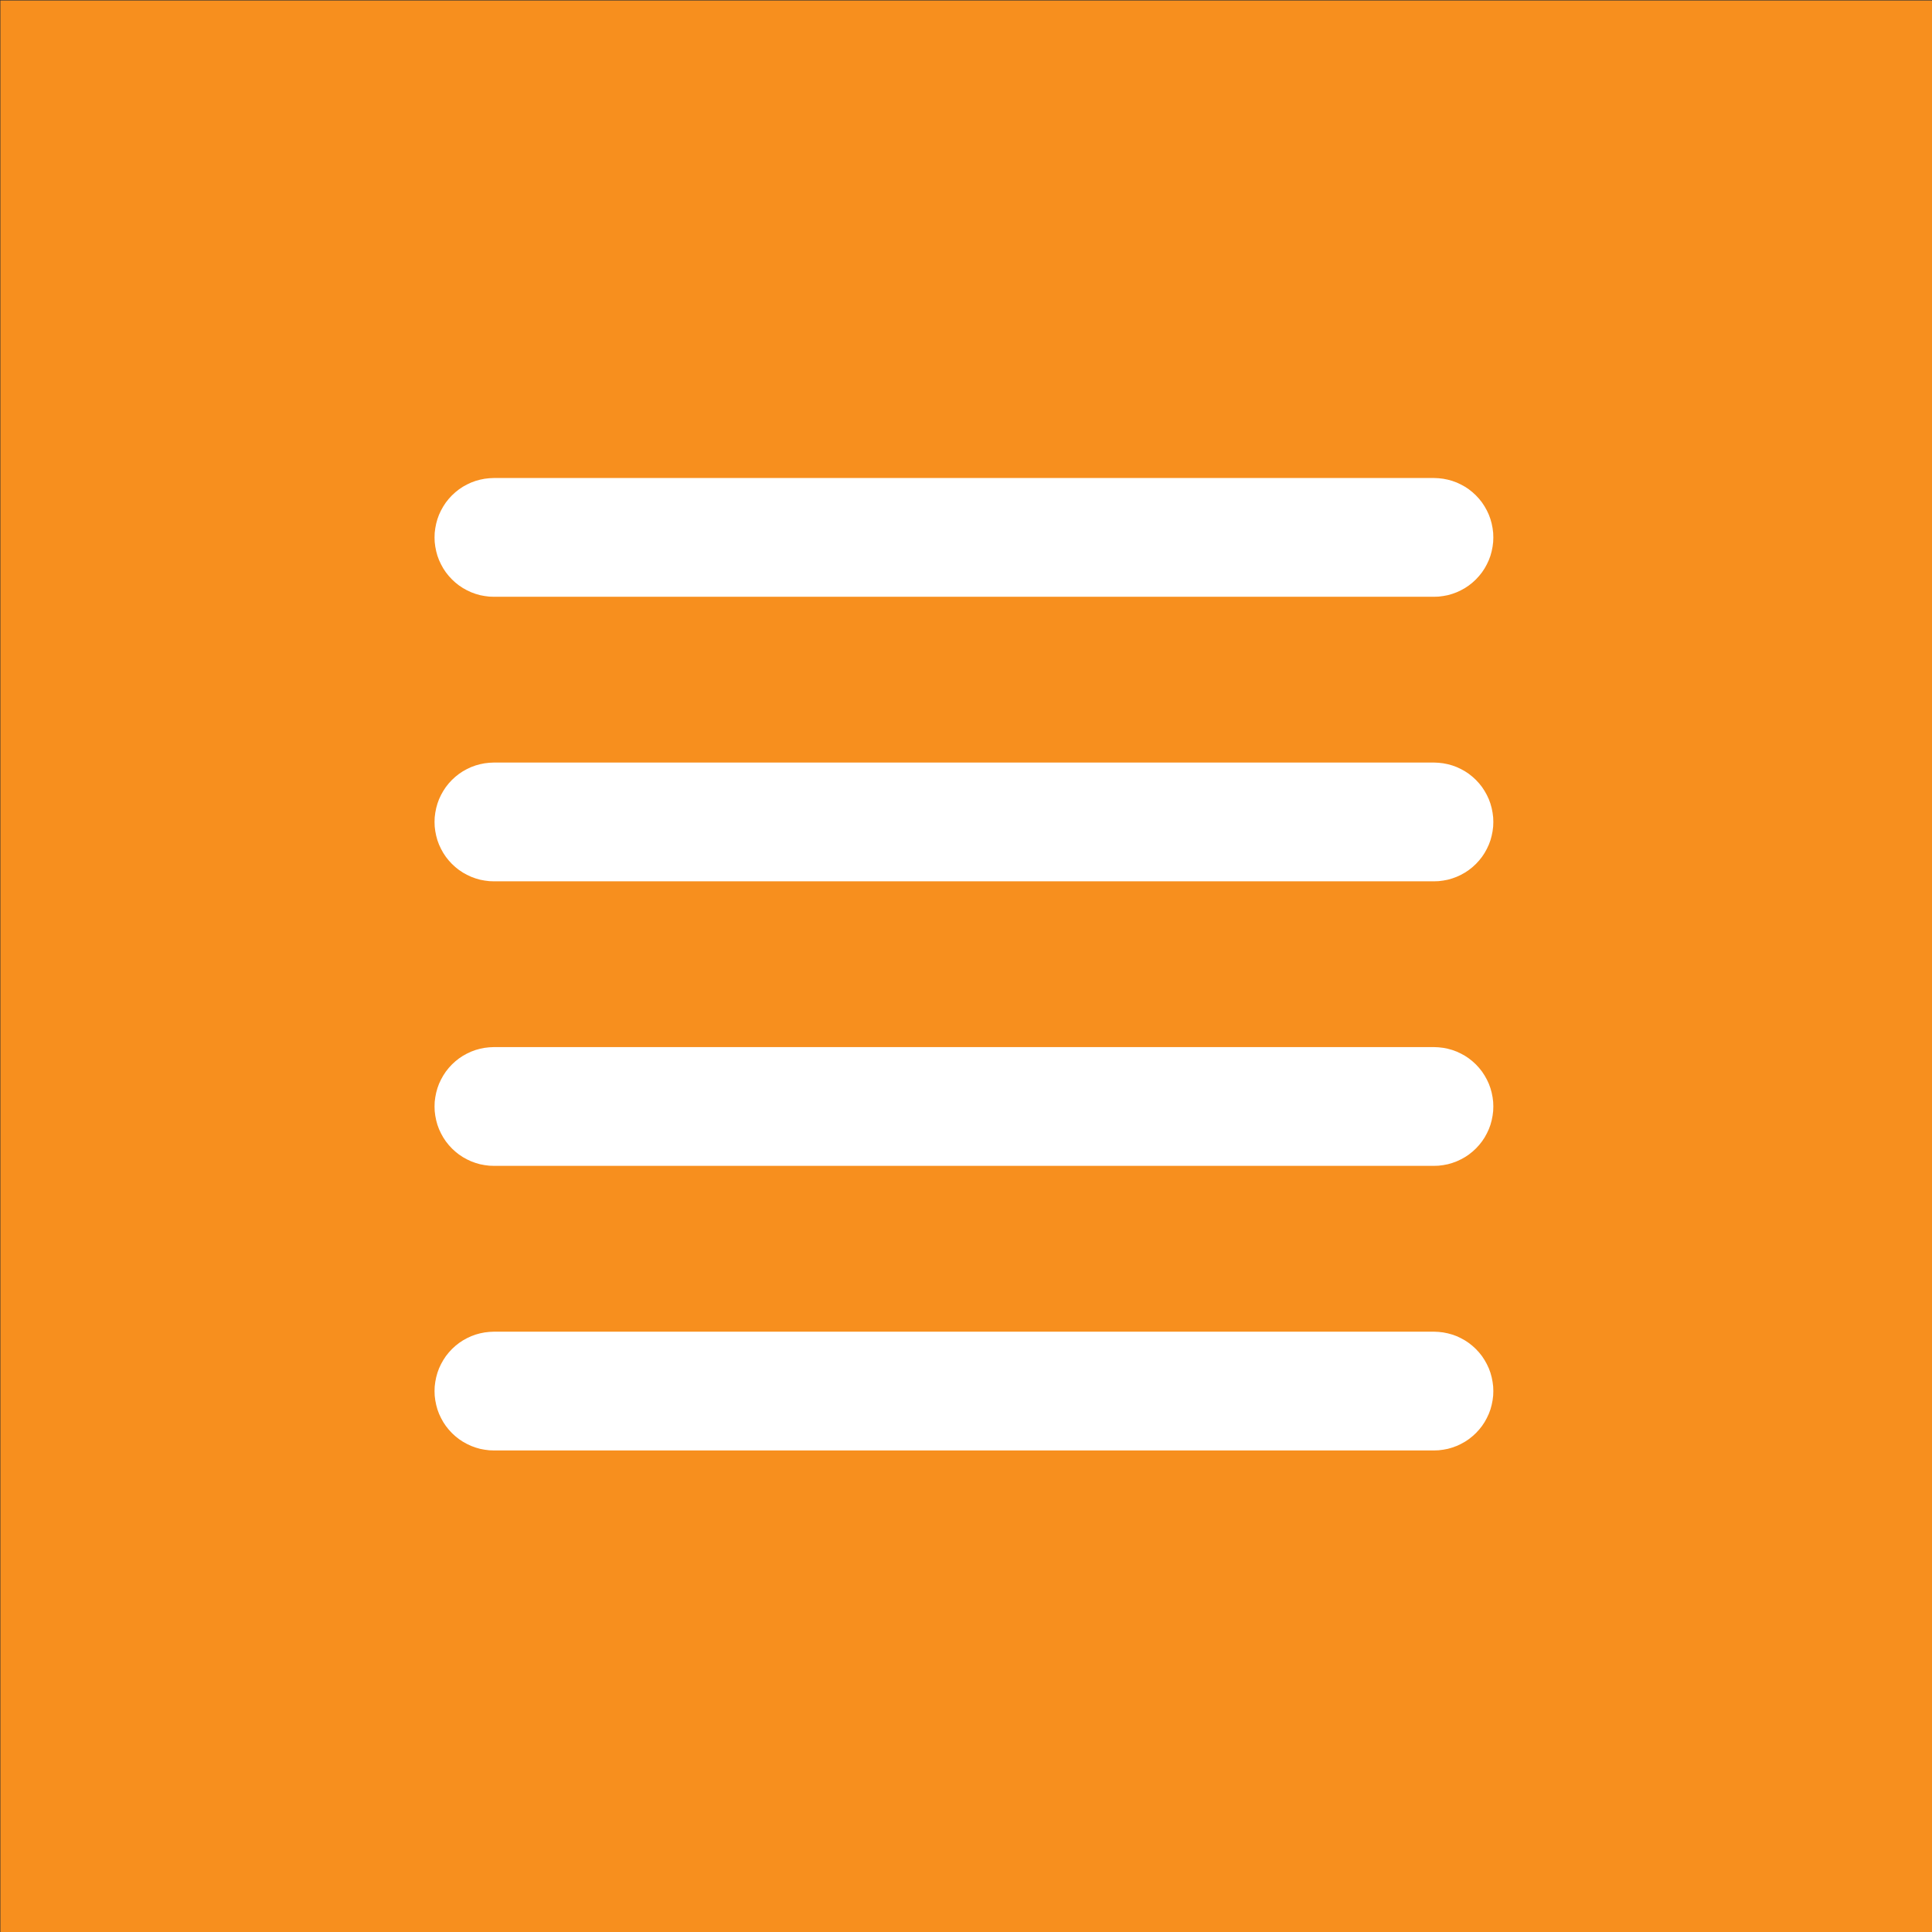
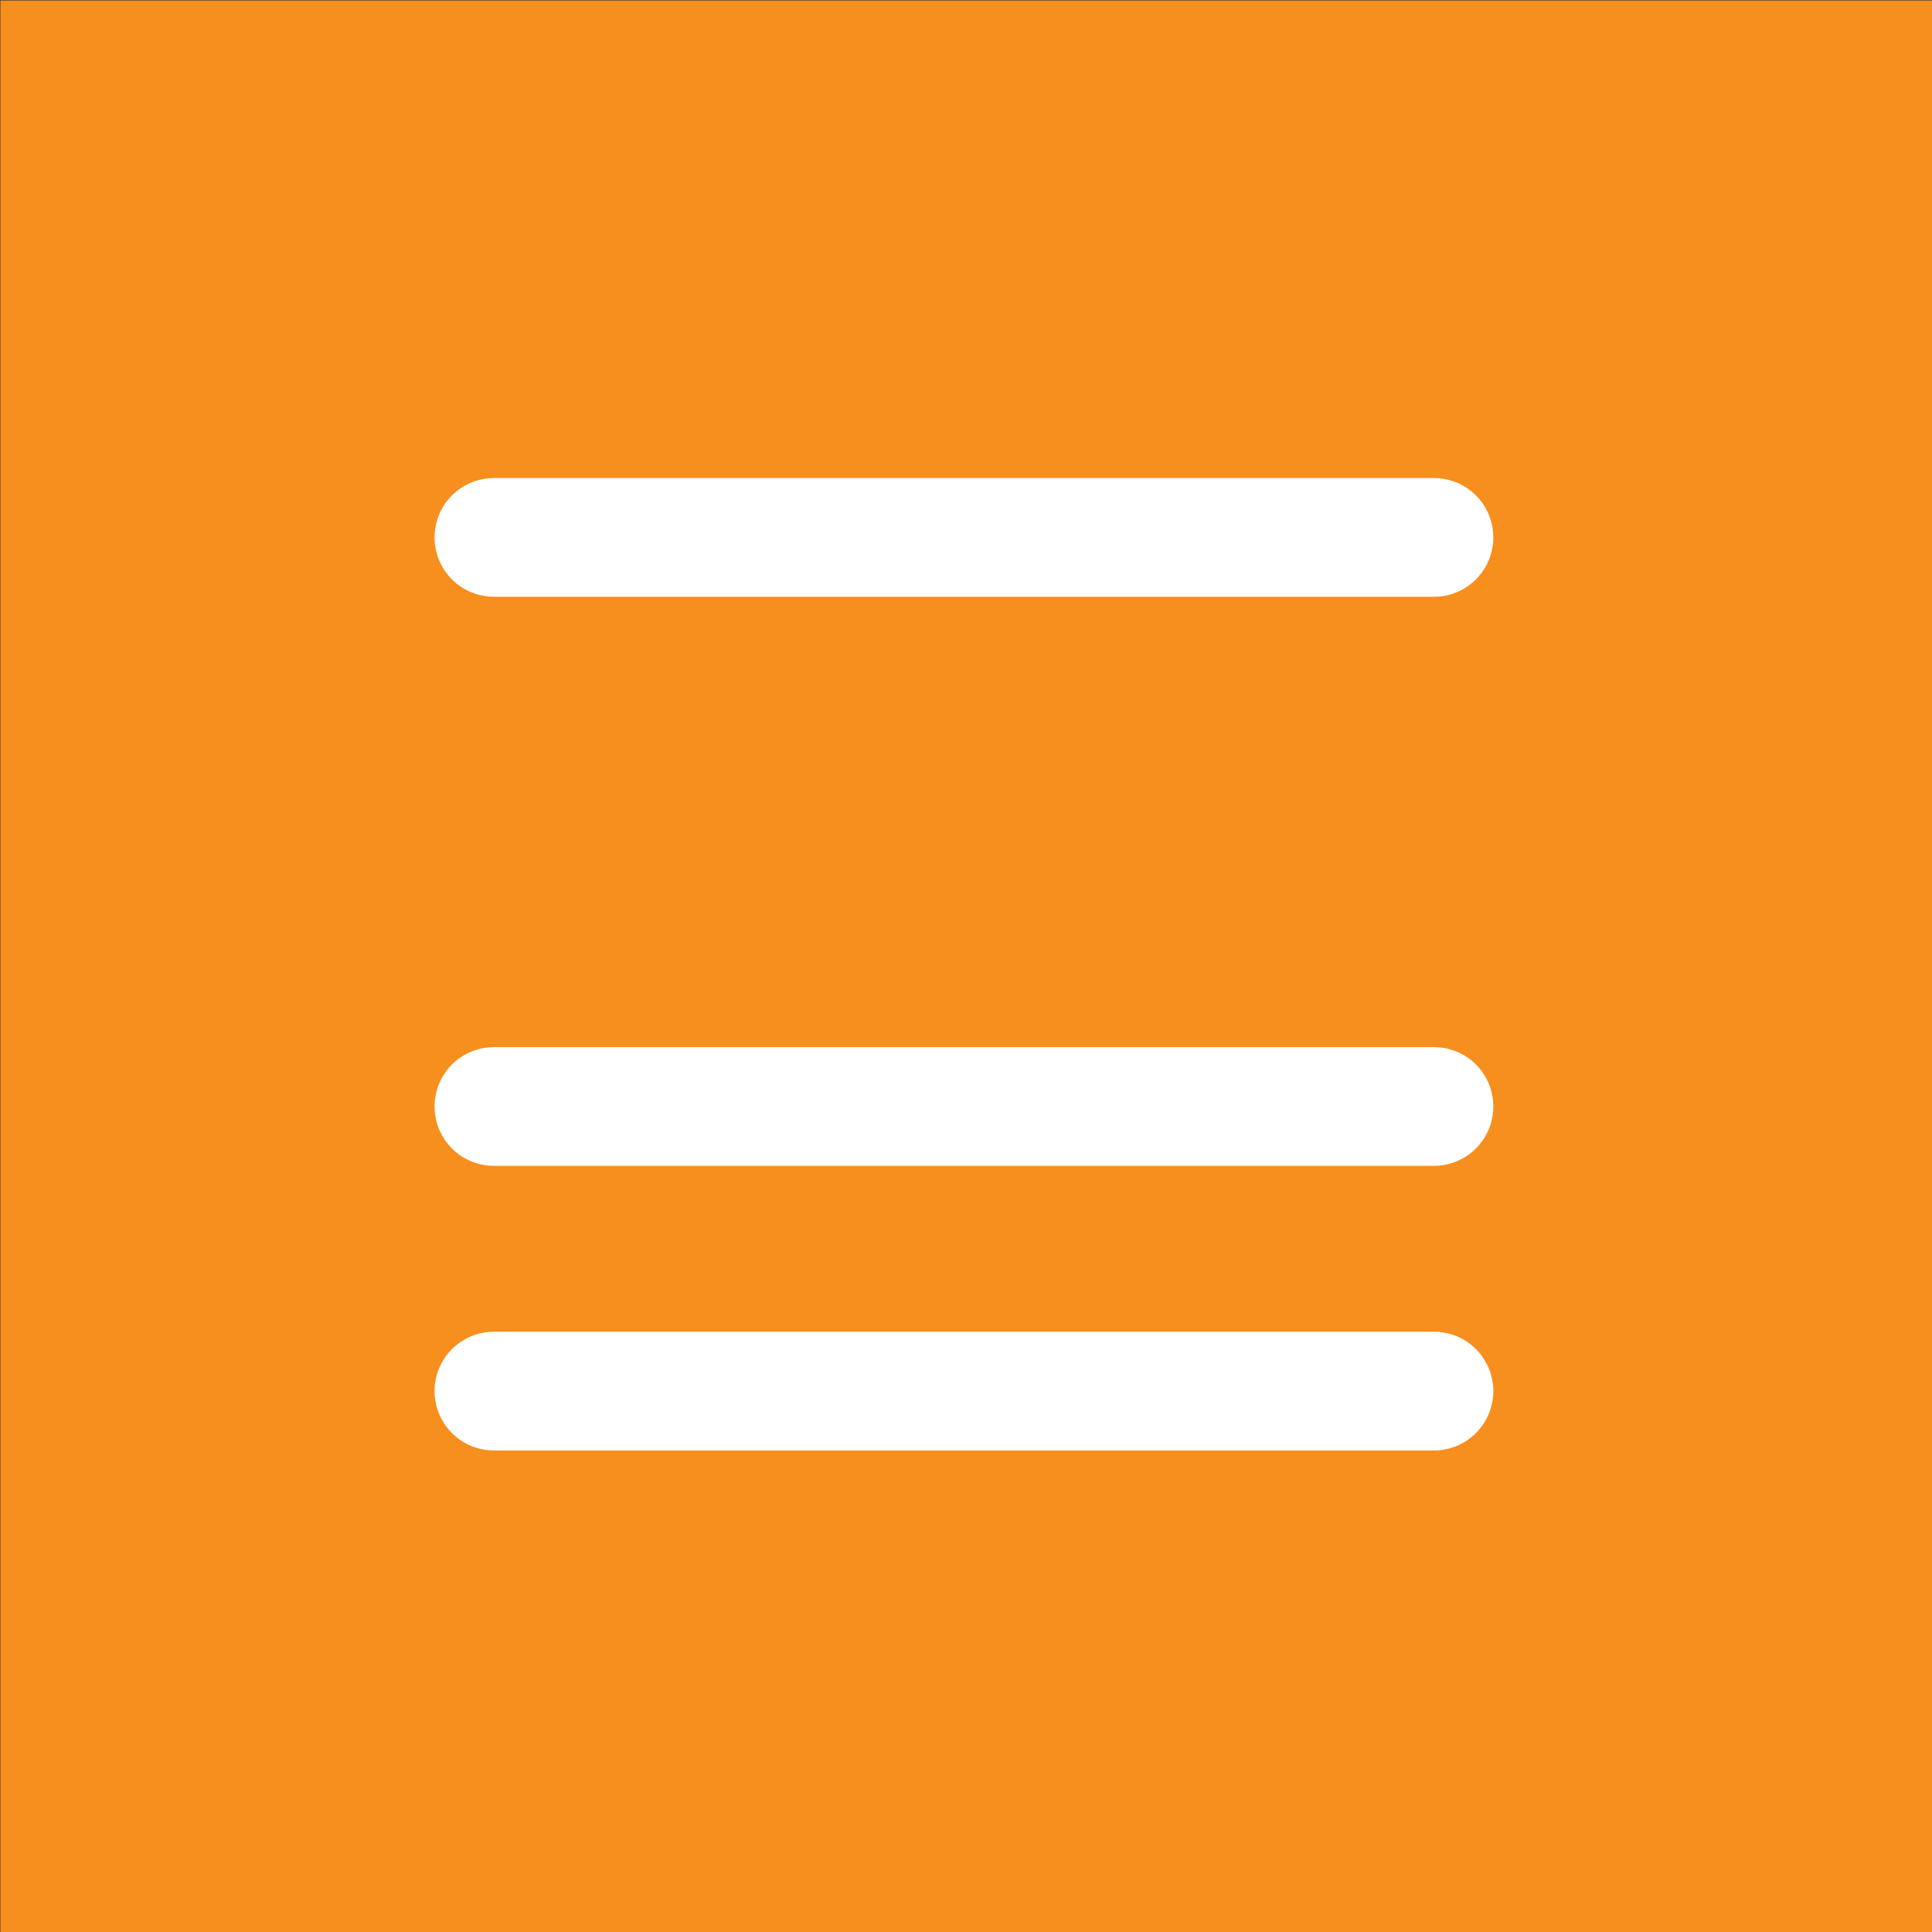
<svg xmlns="http://www.w3.org/2000/svg" width="100%" height="100%" viewBox="0 0 36 36" version="1.1" xml:space="preserve" style="fill-rule:evenodd;clip-rule:evenodd;stroke-linejoin:round;stroke-miterlimit:1.414;">
  <rect x="0" y="0" width="36" height="36" fill="#333333" stroke="none" />
  <g transform="matrix(1,0,0,1,-144,0)">
    <g id="list_noimage" transform="matrix(1,0,0,1,143.986,0.049)">
      <g>
        <g transform="matrix(1.685,0,0,1.685,-61.119,-76.04)">
          <rect x="36.285" y="45.104" width="21.367" height="21.367" style="fill:rgb(247,143,30);" />
        </g>
        <g transform="matrix(1,0,0,1,-143.986,-0.049)">
          <g transform="matrix(1,0,0,1,0.629,-3.686)">
            <path d="M170.177,12.597L170.264,12.607L170.349,12.624L170.432,12.647L170.514,12.677L170.593,12.714L170.669,12.756L170.741,12.804L170.809,12.858L170.873,12.917L170.932,12.981L170.986,13.049L171.034,13.122L171.076,13.197L171.113,13.276L171.143,13.358L171.166,13.441L171.183,13.527L171.194,13.613L171.197,13.7L171.194,13.786L171.183,13.873L171.166,13.958L171.143,14.042L171.113,14.123L171.076,14.202L171.034,14.278L170.986,14.35L170.932,14.418L170.873,14.482L170.809,14.541L170.741,14.595L170.669,14.643L170.593,14.685L170.514,14.722L170.432,14.752L170.349,14.776L170.264,14.792L170.177,14.803L170.091,14.806L152.575,14.806L152.488,14.803L152.401,14.792L152.316,14.776L152.233,14.752L152.151,14.722L152.072,14.685L151.996,14.643L151.924,14.595L151.856,14.541L151.792,14.482L151.733,14.418L151.679,14.35L151.631,14.278L151.589,14.202L151.552,14.123L151.522,14.042L151.499,13.958L151.482,13.873L151.471,13.786L151.468,13.7L151.471,13.613L151.482,13.527L151.499,13.441L151.522,13.358L151.552,13.276L151.589,13.197L151.631,13.122L151.679,13.049L151.733,12.981L151.792,12.917L151.856,12.858L151.924,12.804L151.996,12.756L152.072,12.714L152.151,12.677L152.233,12.647L152.316,12.624L152.401,12.607L152.488,12.597L152.575,12.593L170.091,12.593L170.177,12.597Z" style="fill:white;" />
          </g>
          <g transform="matrix(1,0,0,1,0.629,1.616)">
-             <path d="M170.177,12.597L170.264,12.607L170.349,12.624L170.432,12.647L170.514,12.677L170.593,12.714L170.669,12.756L170.741,12.804L170.809,12.858L170.873,12.917L170.932,12.981L170.986,13.049L171.034,13.122L171.076,13.197L171.113,13.276L171.143,13.358L171.166,13.441L171.183,13.527L171.194,13.613L171.197,13.7L171.194,13.786L171.183,13.873L171.166,13.958L171.143,14.042L171.113,14.123L171.076,14.202L171.034,14.278L170.986,14.35L170.932,14.418L170.873,14.482L170.809,14.541L170.741,14.595L170.669,14.643L170.593,14.685L170.514,14.722L170.432,14.752L170.349,14.776L170.264,14.792L170.177,14.803L170.091,14.806L152.575,14.806L152.488,14.803L152.401,14.792L152.316,14.776L152.233,14.752L152.151,14.722L152.072,14.685L151.996,14.643L151.924,14.595L151.856,14.541L151.792,14.482L151.733,14.418L151.679,14.35L151.631,14.278L151.589,14.202L151.552,14.123L151.522,14.042L151.499,13.958L151.482,13.873L151.471,13.786L151.468,13.7L151.471,13.613L151.482,13.527L151.499,13.441L151.522,13.358L151.552,13.276L151.589,13.197L151.631,13.122L151.679,13.049L151.733,12.981L151.792,12.917L151.856,12.858L151.924,12.804L151.996,12.756L152.072,12.714L152.151,12.677L152.233,12.647L152.316,12.624L152.401,12.607L152.488,12.597L152.575,12.593L170.091,12.593L170.177,12.597Z" style="fill:white;" />
-           </g>
+             </g>
          <g transform="matrix(1,0,0,1,0.629,6.918)">
            <path d="M170.177,12.597L170.264,12.607L170.349,12.624L170.432,12.647L170.514,12.677L170.593,12.714L170.669,12.756L170.741,12.804L170.809,12.858L170.873,12.917L170.932,12.981L170.986,13.049L171.034,13.122L171.076,13.197L171.113,13.276L171.143,13.358L171.166,13.441L171.183,13.527L171.194,13.613L171.197,13.7L171.194,13.786L171.183,13.873L171.166,13.958L171.143,14.042L171.113,14.123L171.076,14.202L171.034,14.278L170.986,14.35L170.932,14.418L170.873,14.482L170.809,14.541L170.741,14.595L170.669,14.643L170.593,14.685L170.514,14.722L170.432,14.752L170.349,14.776L170.264,14.792L170.177,14.803L170.091,14.806L152.575,14.806L152.488,14.803L152.401,14.792L152.316,14.776L152.233,14.752L152.151,14.722L152.072,14.685L151.996,14.643L151.924,14.595L151.856,14.541L151.792,14.482L151.733,14.418L151.679,14.35L151.631,14.278L151.589,14.202L151.552,14.123L151.522,14.042L151.499,13.958L151.482,13.873L151.471,13.786L151.468,13.7L151.471,13.613L151.482,13.527L151.499,13.441L151.522,13.358L151.552,13.276L151.589,13.197L151.631,13.122L151.679,13.049L151.733,12.981L151.792,12.917L151.856,12.858L151.924,12.804L151.996,12.756L152.072,12.714L152.151,12.677L152.233,12.647L152.316,12.624L152.401,12.607L152.488,12.597L152.575,12.593L170.091,12.593L170.177,12.597Z" style="fill:white;" />
          </g>
          <g transform="matrix(1,0,0,1,0.629,12.221)">
-             <path d="M170.177,12.597L170.264,12.607L170.349,12.624L170.432,12.647L170.514,12.677L170.593,12.714L170.669,12.756L170.741,12.804L170.809,12.858L170.873,12.917L170.932,12.981L170.986,13.049L171.034,13.122L171.076,13.197L171.113,13.276L171.143,13.358L171.166,13.441L171.183,13.527L171.194,13.613L171.197,13.7L171.194,13.786L171.183,13.873L171.166,13.958L171.143,14.042L171.113,14.123L171.076,14.202L171.034,14.278L170.986,14.35L170.932,14.418L170.873,14.482L170.809,14.541L170.741,14.595L170.669,14.643L170.593,14.685L170.514,14.722L170.432,14.752L170.349,14.776L170.264,14.792L170.177,14.803L170.091,14.806L152.575,14.806L152.488,14.803L152.401,14.792L152.316,14.776L152.233,14.752L152.151,14.722L152.072,14.685L151.996,14.643L151.924,14.595L151.856,14.541L151.792,14.482L151.733,14.418L151.679,14.35L151.631,14.278L151.589,14.202L151.552,14.123L151.522,14.042L151.499,13.958L151.482,13.873L151.471,13.786L151.468,13.7L151.471,13.613L151.482,13.527L151.499,13.441L151.522,13.358L151.552,13.276L151.589,13.197L151.631,13.122L151.679,13.049L151.733,12.981L151.792,12.917L151.856,12.858L151.924,12.804L151.996,12.756L152.072,12.714L152.151,12.677L152.233,12.647L152.316,12.624L152.401,12.607L152.488,12.597L152.575,12.593L170.091,12.593L170.177,12.597Z" style="fill:white;" />
+             <path d="M170.177,12.597L170.264,12.607L170.349,12.624L170.432,12.647L170.514,12.677L170.593,12.714L170.669,12.756L170.741,12.804L170.809,12.858L170.873,12.917L170.932,12.981L170.986,13.049L171.076,13.197L171.113,13.276L171.143,13.358L171.166,13.441L171.183,13.527L171.194,13.613L171.197,13.7L171.194,13.786L171.183,13.873L171.166,13.958L171.143,14.042L171.113,14.123L171.076,14.202L171.034,14.278L170.986,14.35L170.932,14.418L170.873,14.482L170.809,14.541L170.741,14.595L170.669,14.643L170.593,14.685L170.514,14.722L170.432,14.752L170.349,14.776L170.264,14.792L170.177,14.803L170.091,14.806L152.575,14.806L152.488,14.803L152.401,14.792L152.316,14.776L152.233,14.752L152.151,14.722L152.072,14.685L151.996,14.643L151.924,14.595L151.856,14.541L151.792,14.482L151.733,14.418L151.679,14.35L151.631,14.278L151.589,14.202L151.552,14.123L151.522,14.042L151.499,13.958L151.482,13.873L151.471,13.786L151.468,13.7L151.471,13.613L151.482,13.527L151.499,13.441L151.522,13.358L151.552,13.276L151.589,13.197L151.631,13.122L151.679,13.049L151.733,12.981L151.792,12.917L151.856,12.858L151.924,12.804L151.996,12.756L152.072,12.714L152.151,12.677L152.233,12.647L152.316,12.624L152.401,12.607L152.488,12.597L152.575,12.593L170.091,12.593L170.177,12.597Z" style="fill:white;" />
          </g>
        </g>
      </g>
    </g>
  </g>
</svg>